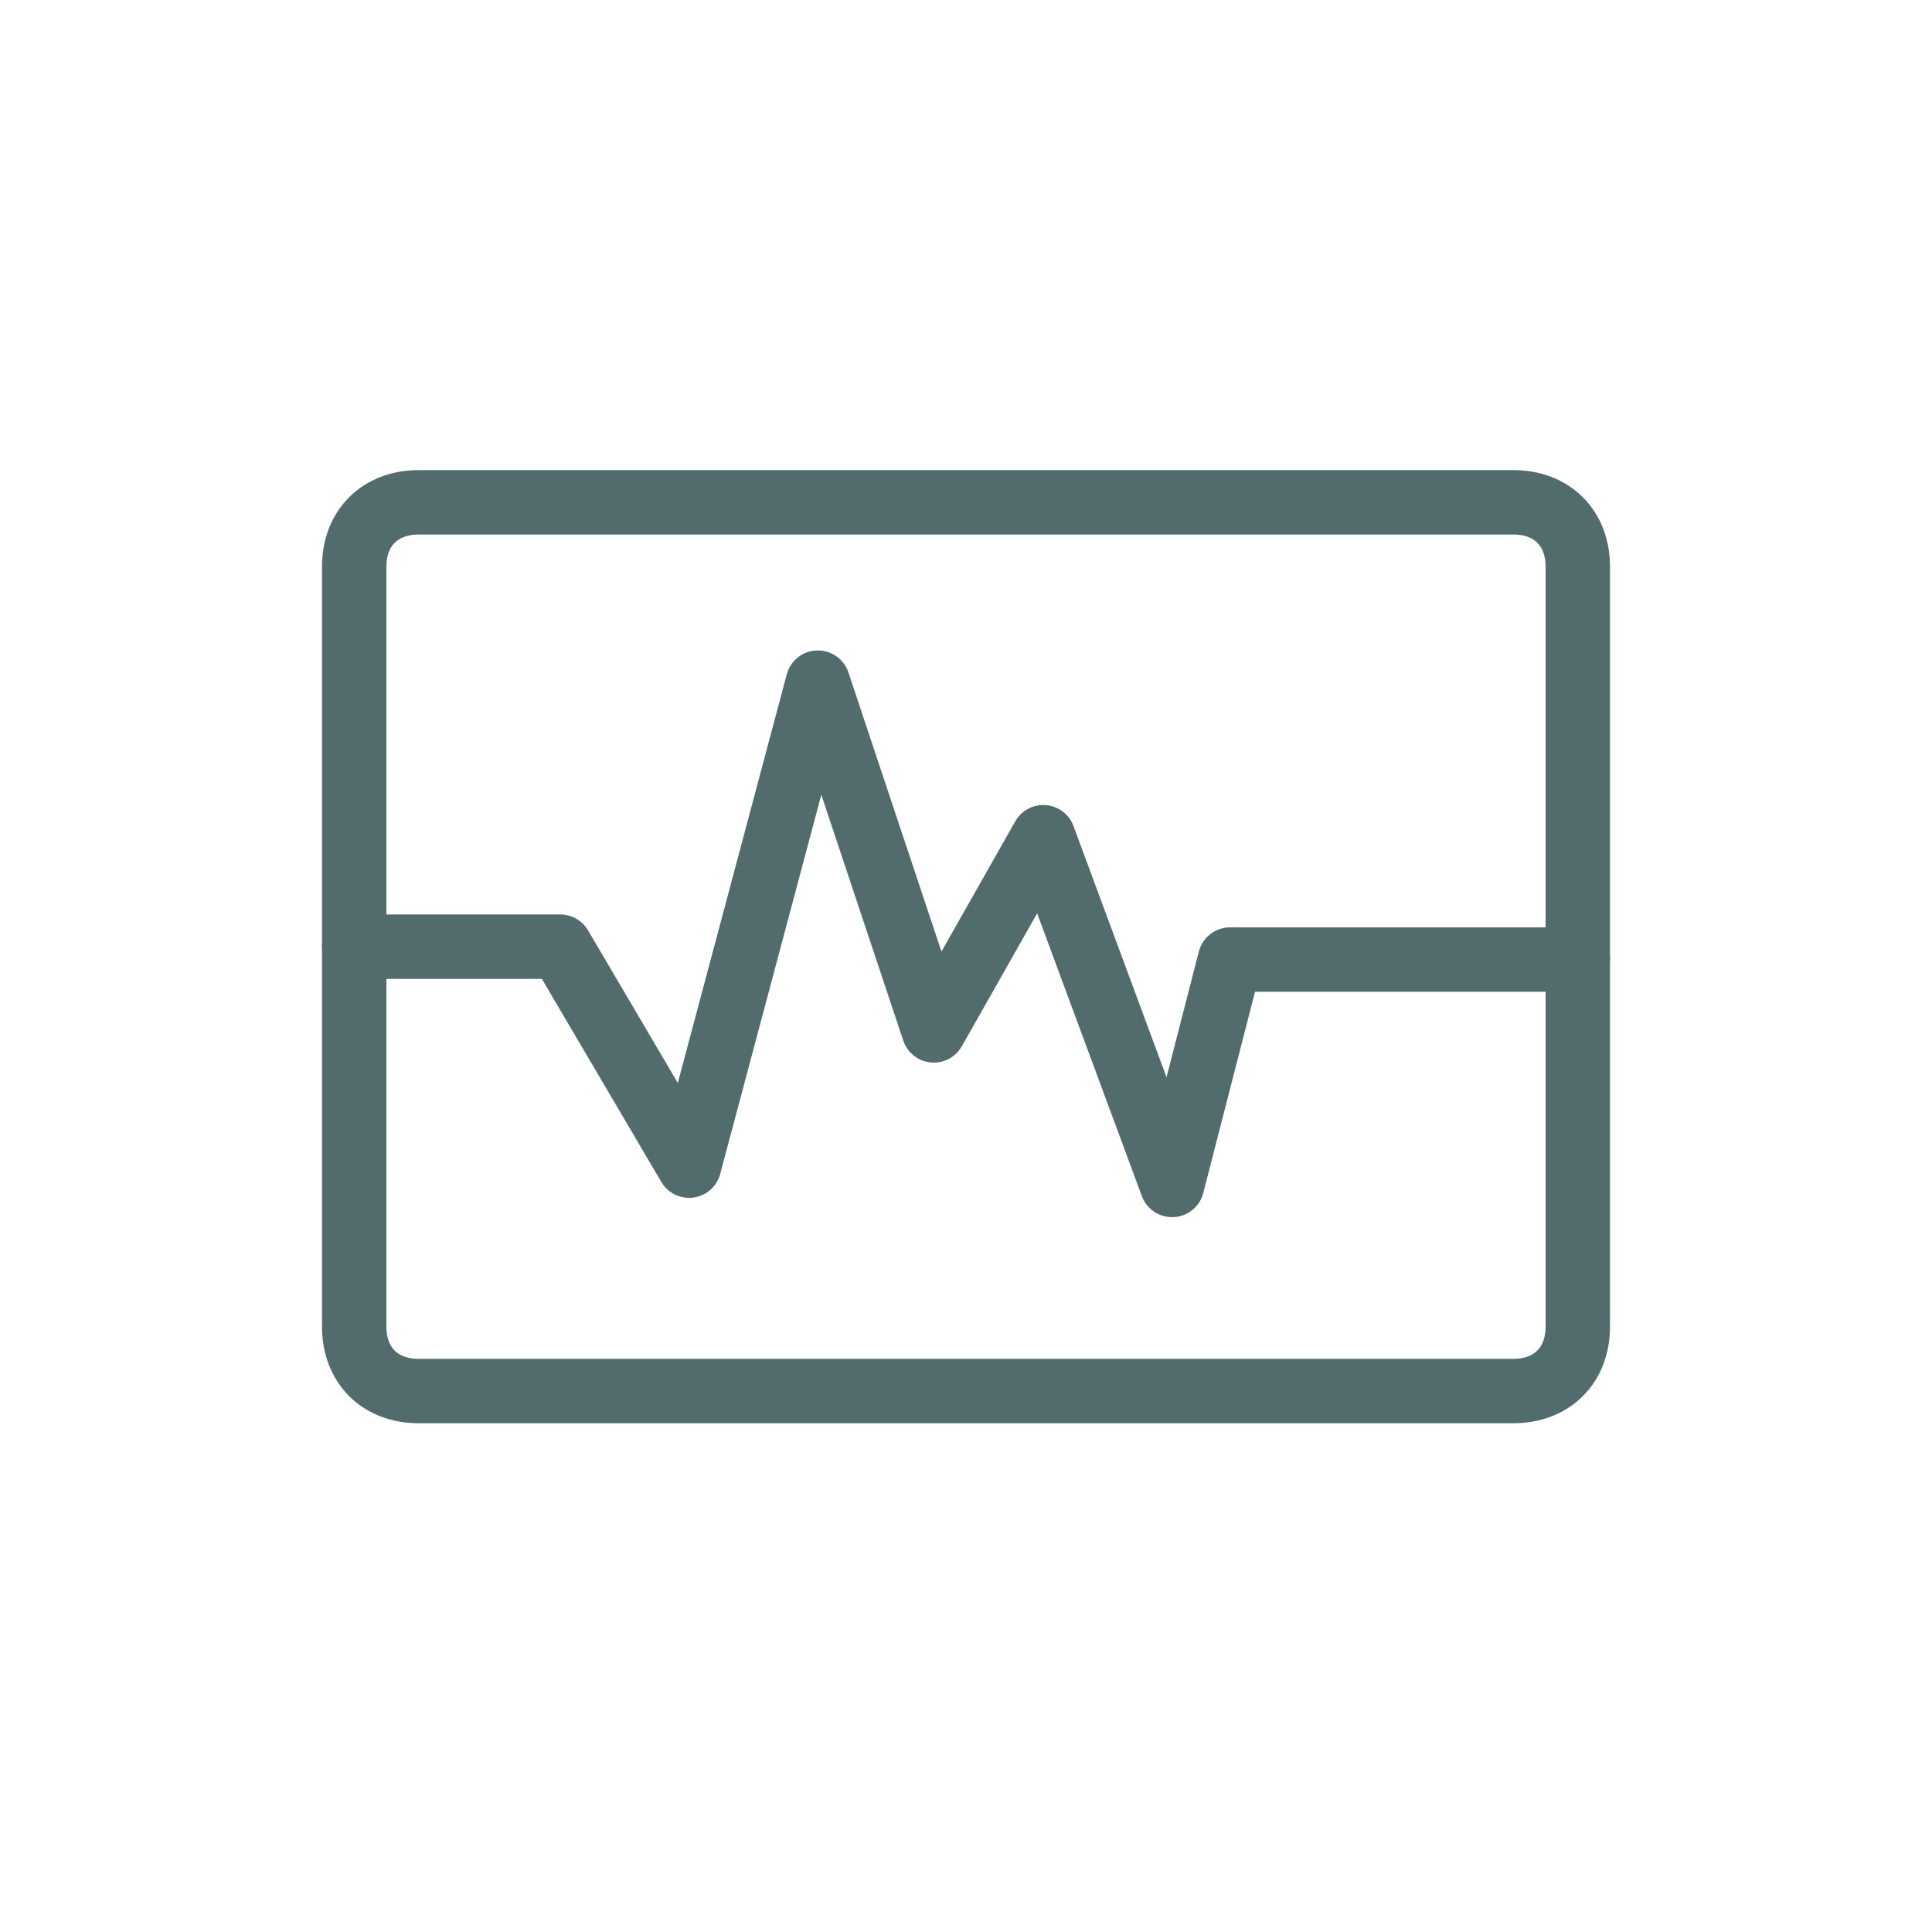
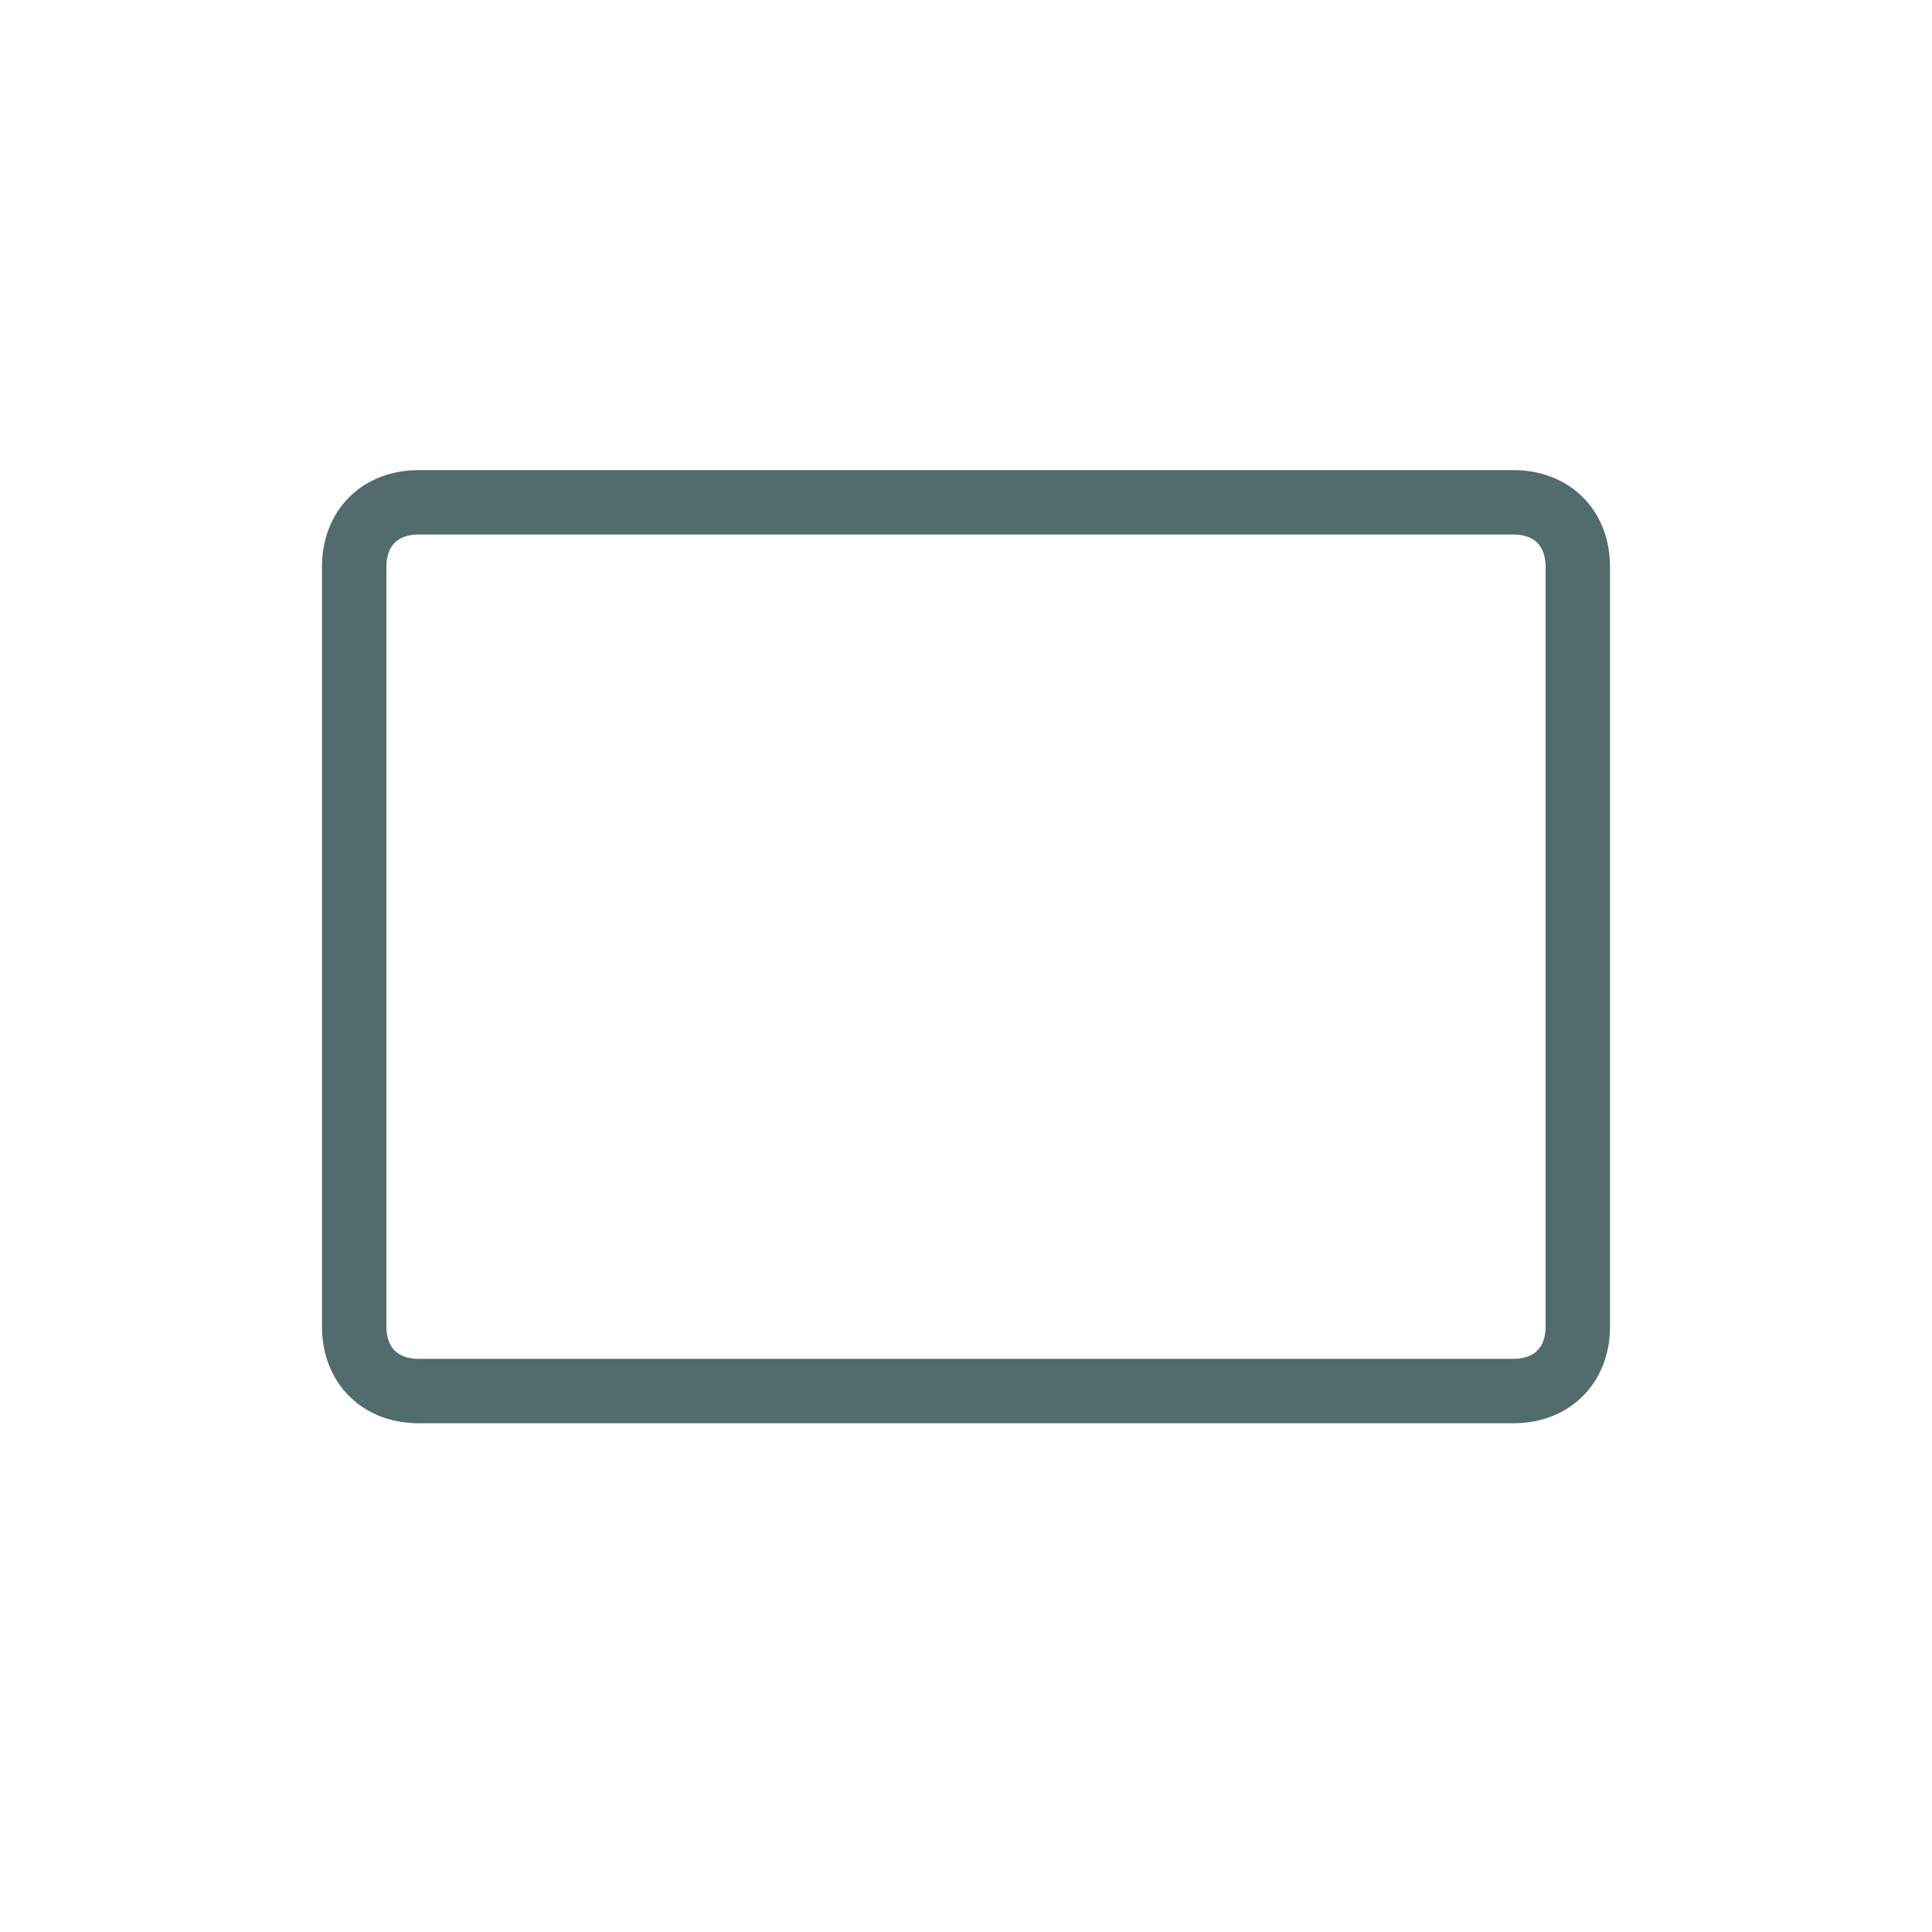
<svg xmlns="http://www.w3.org/2000/svg" version="1.1" id="Layer_1" x="0px" y="0px" viewBox="0 0 30 30" style="enable-background:new 0 0 30 30;" xml:space="preserve">
  <style type="text/css">
	.st0{fill:none;stroke:#526B6D;stroke-linecap:round;stroke-linejoin:round;}
</style>
  <path class="st0" d="M23.5,7.8h-17c-0.6,0-1,0.4-1,1v11.8c0,0.6,0.4,1,1,1h17c0.6,0,1-0.4,1-1V8.8C24.5,8.2,24.1,7.8,23.5,7.8z" />
-   <path class="st0" d="M5.5,14.7h3.2l2,3.4l2-7.5l1.8,5.4l1.7-3l2,5.4l0.9-3.5h5.4" />
</svg>